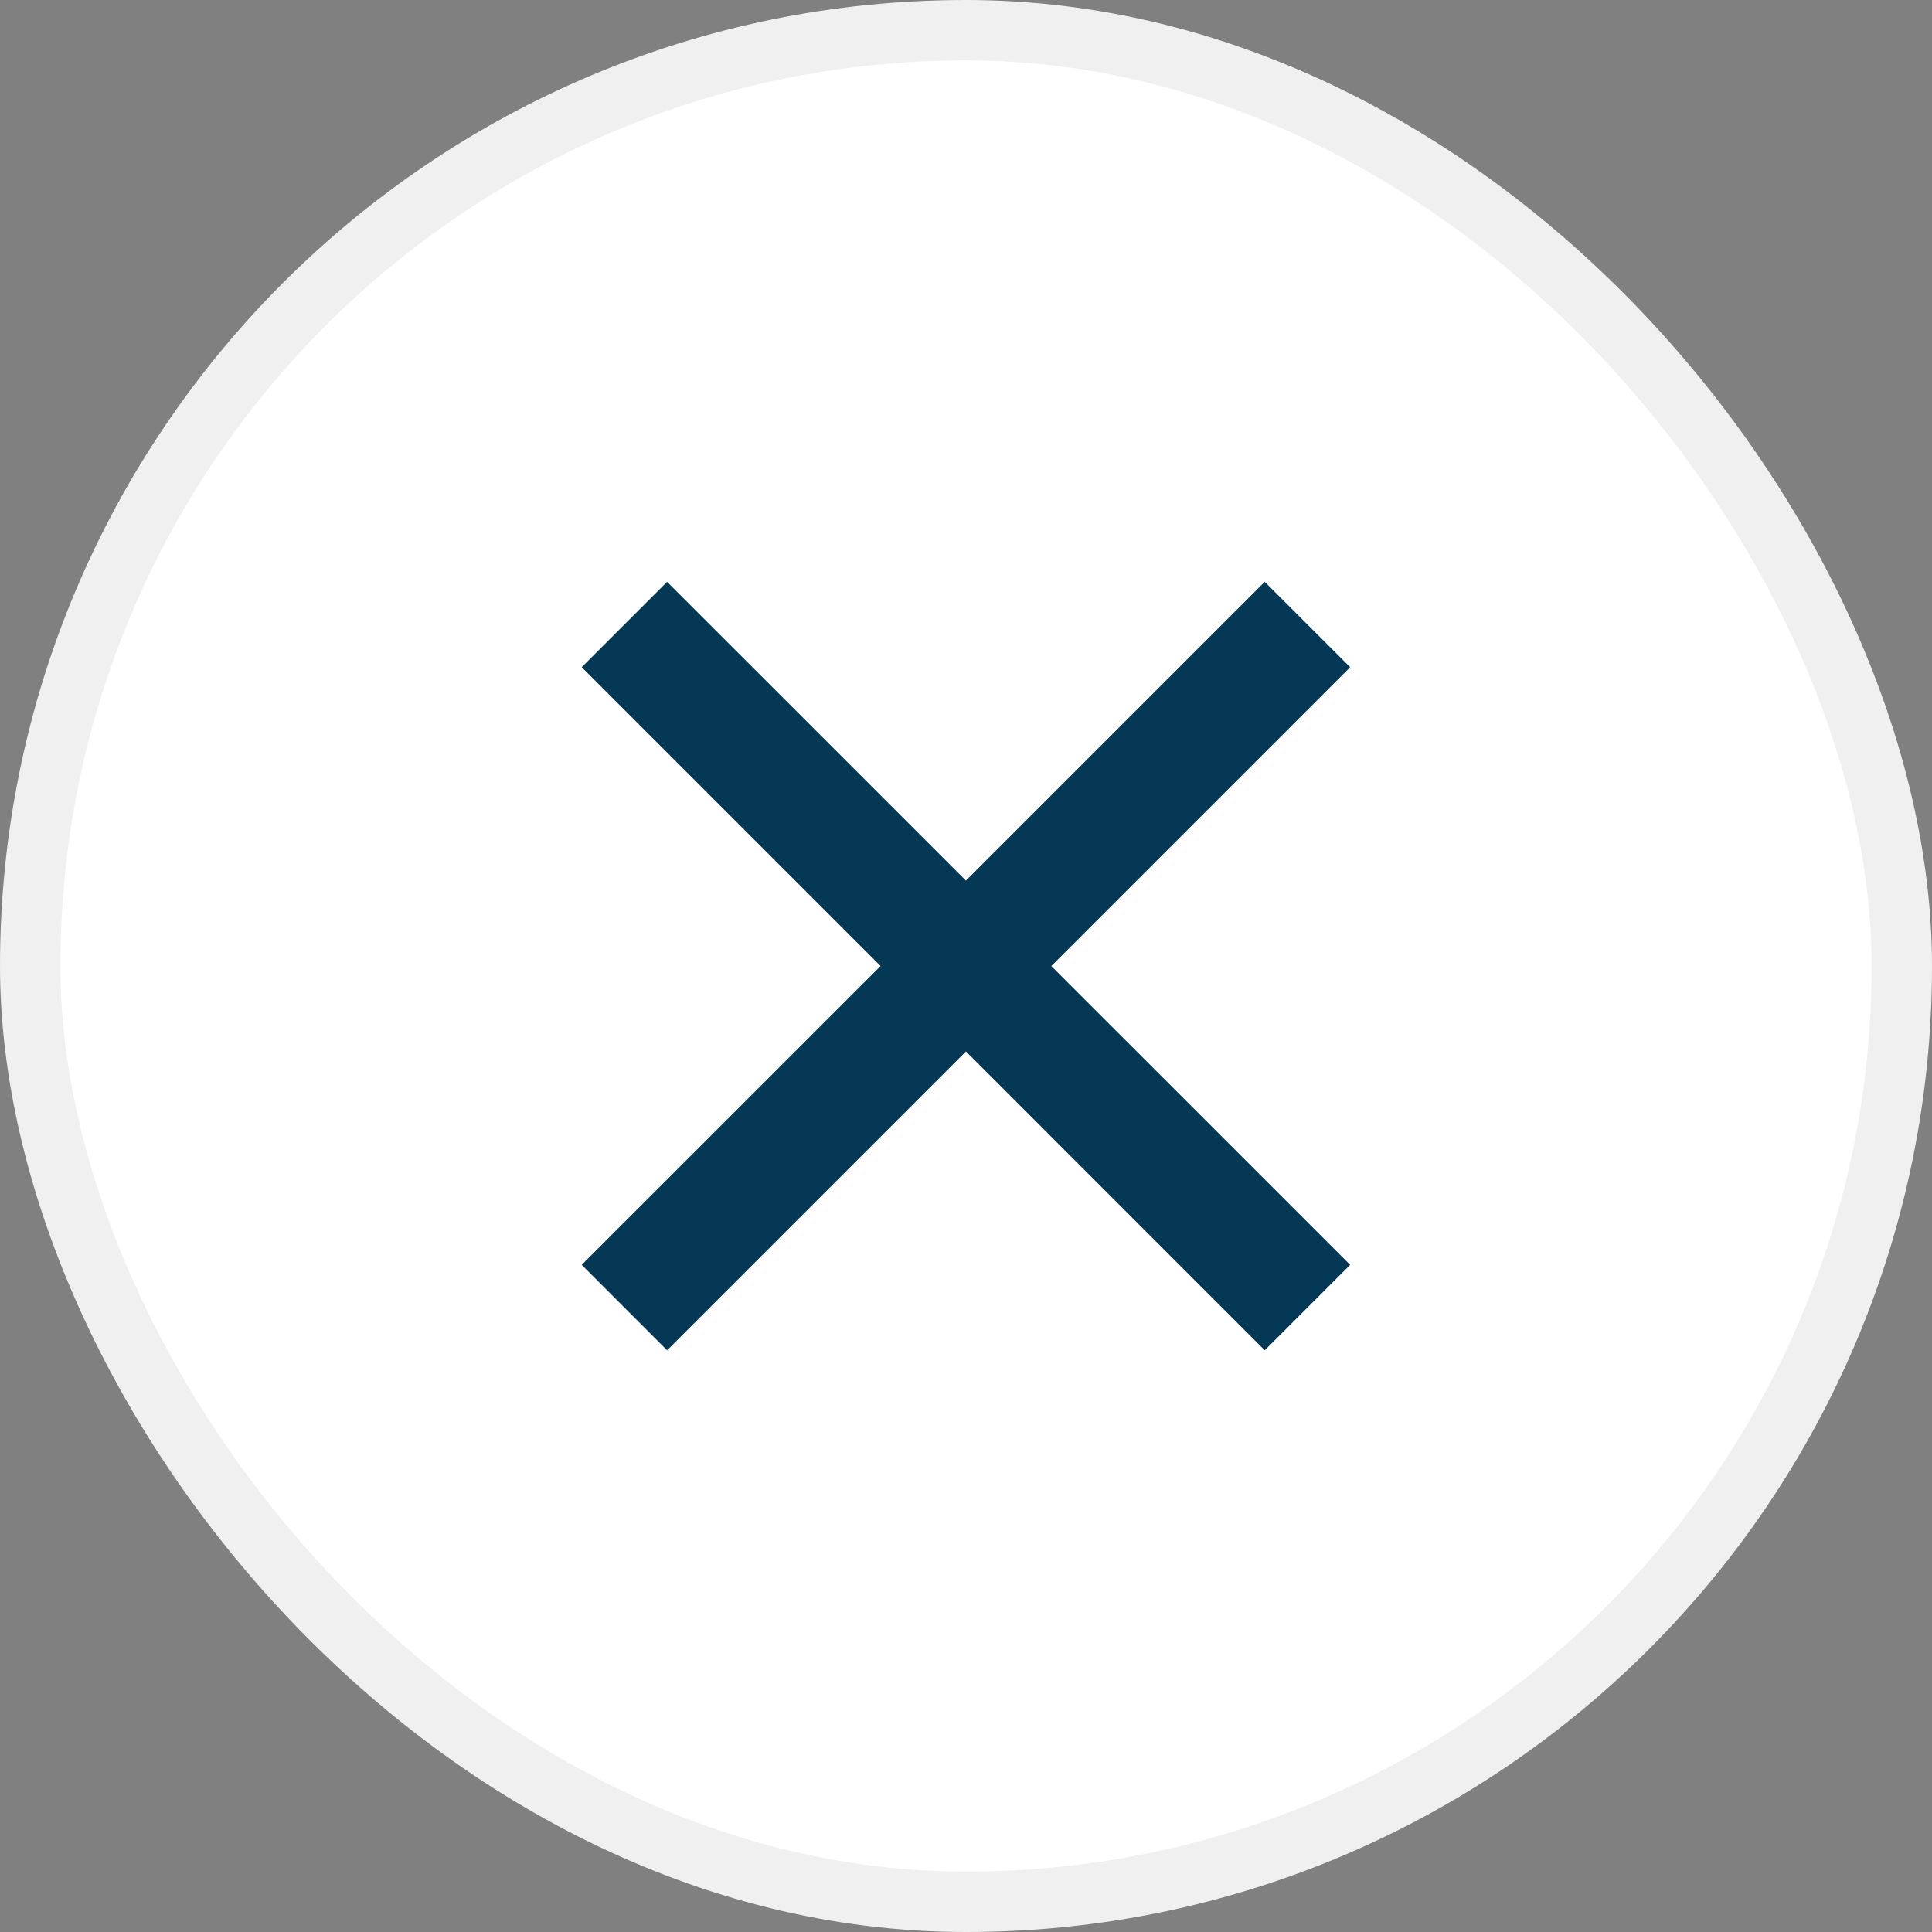
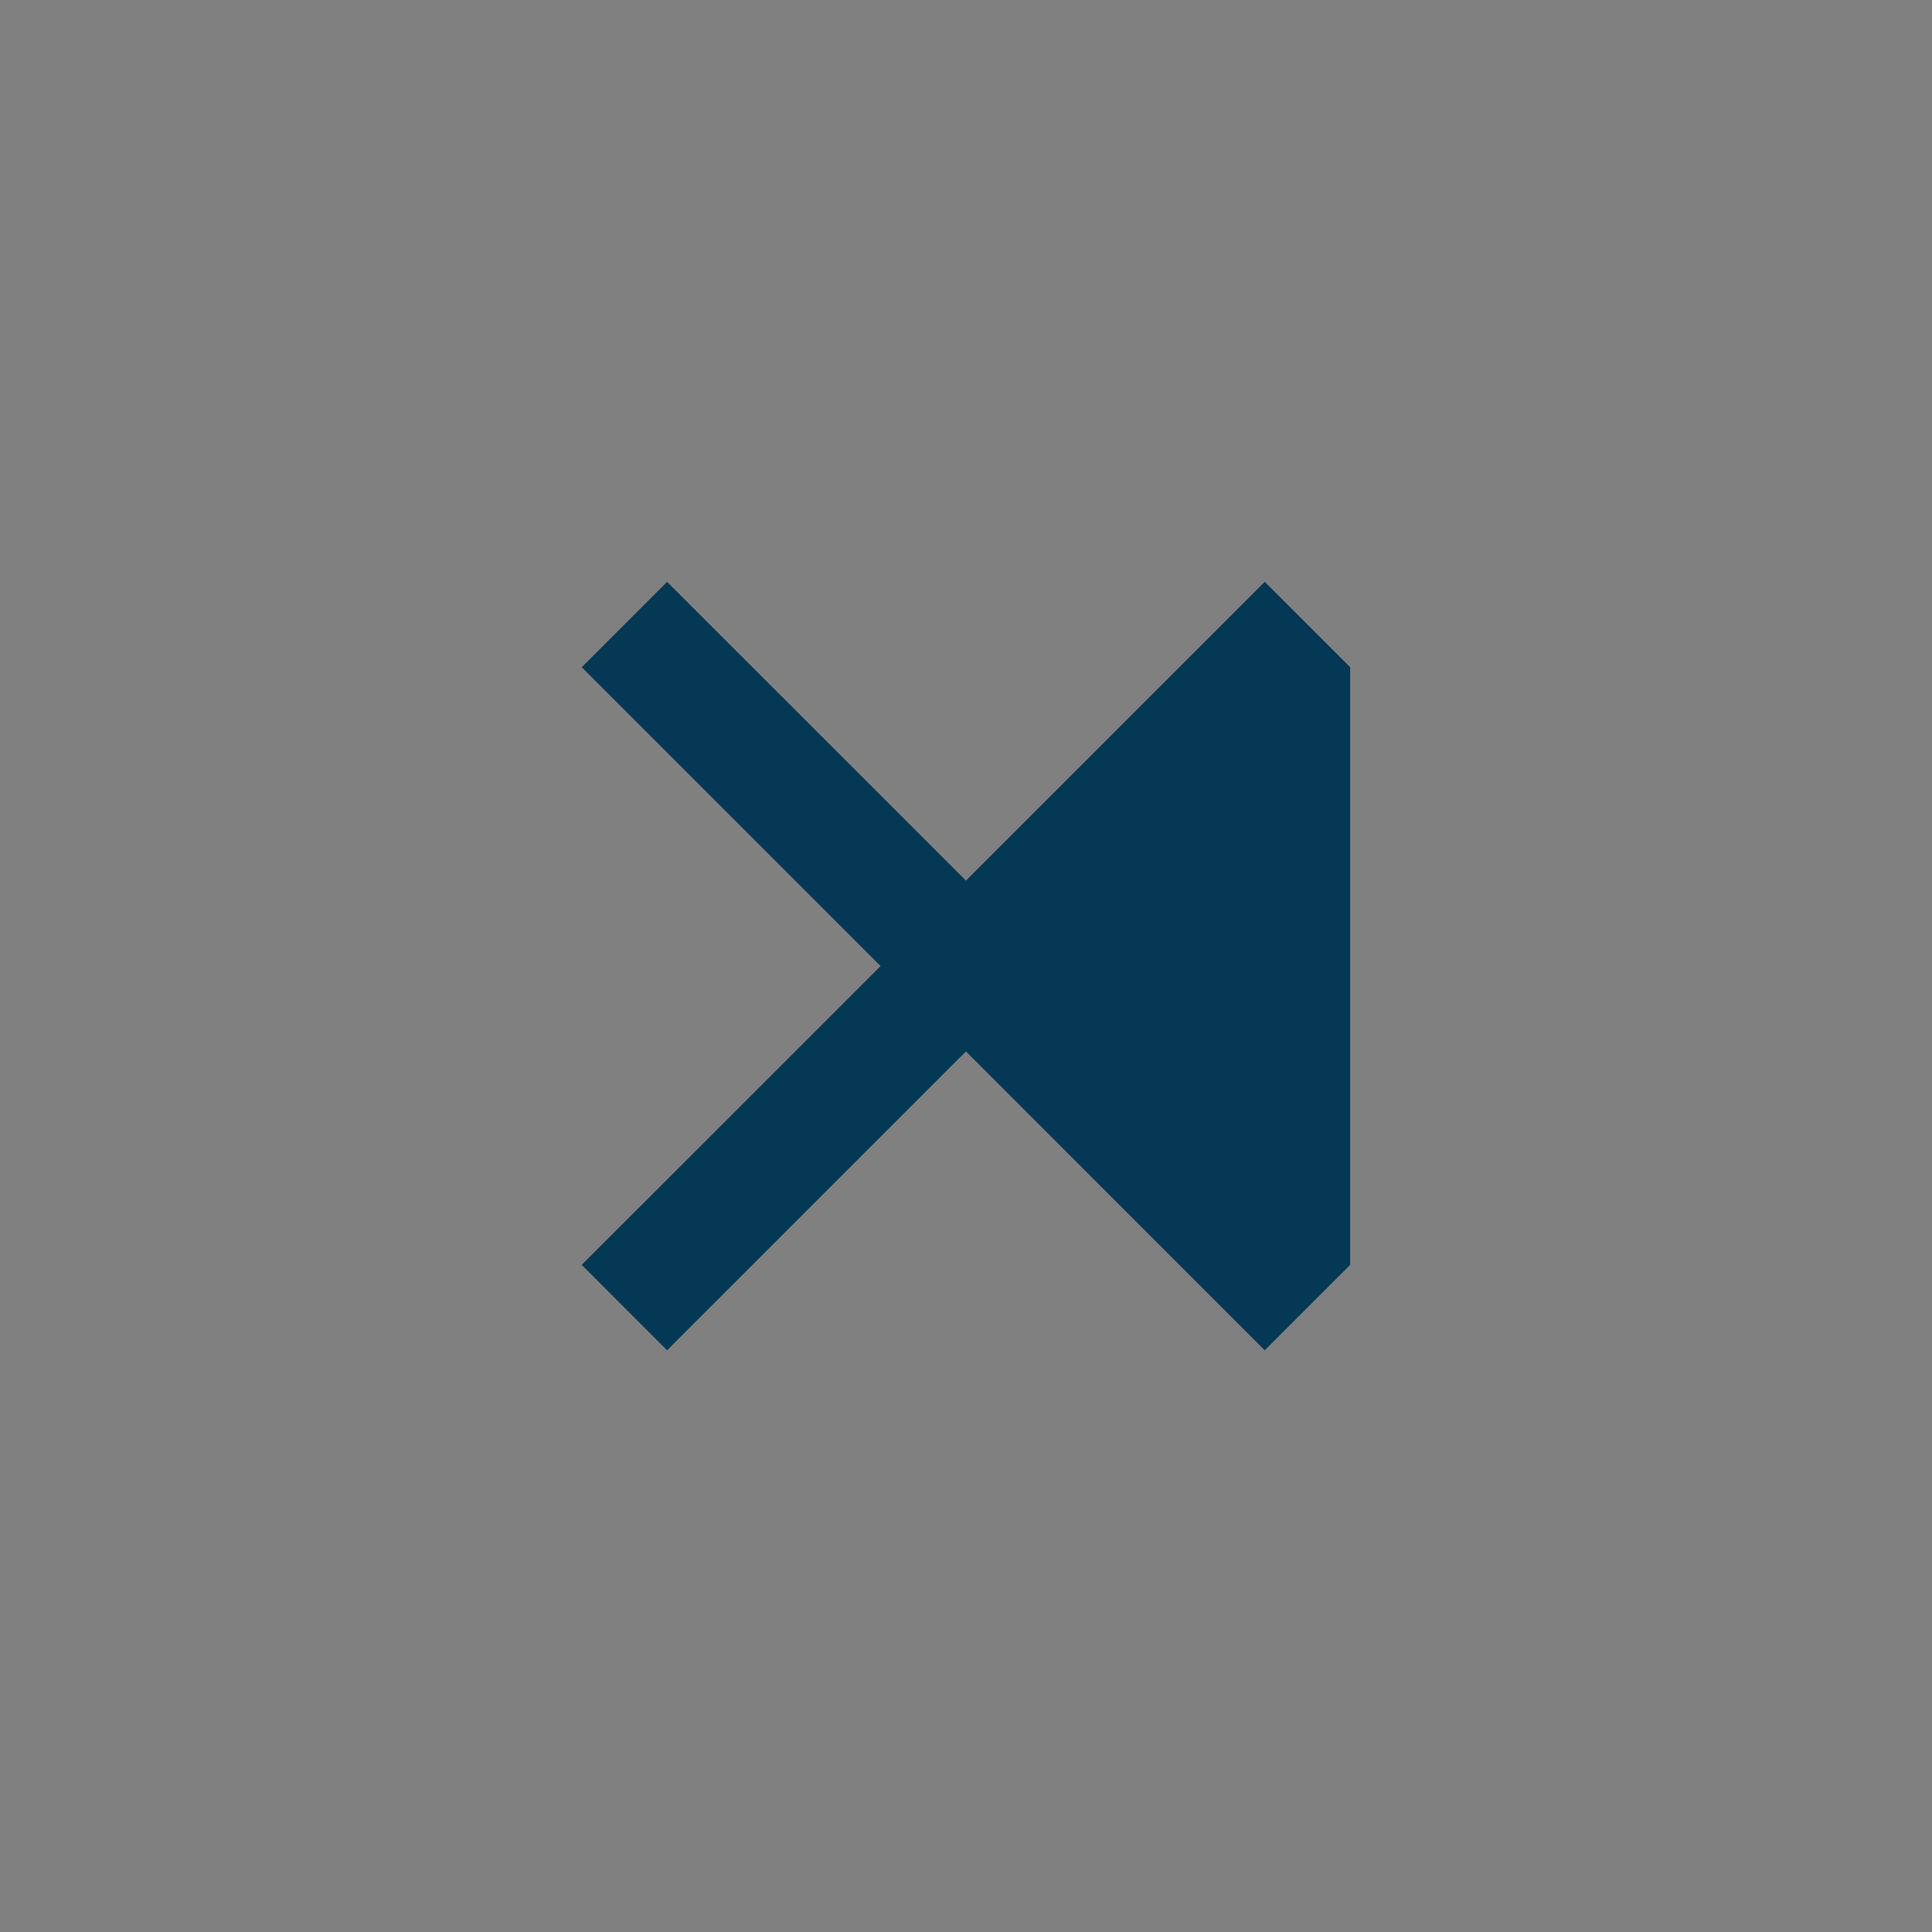
<svg xmlns="http://www.w3.org/2000/svg" width="32" height="32" viewBox="0 0 32 32" fill="none">
  <rect x="0" y="0" width="32" height="32" fill="#808080" stroke="none" />
-   <rect x="0.5" y="0.5" width="31" height="31" rx="15.5" fill="white" />
-   <rect x="0.5" y="0.5" width="31" height="31" rx="15.5" stroke="#F0F0F0" />
-   <path d="M15.999 14.586L20.948 9.637L22.363 11.051L17.413 16.001L22.363 20.95L20.948 22.365L15.999 17.415L11.049 22.365L9.635 20.95L14.585 16.001L9.635 11.051L11.049 9.637L15.999 14.586Z" fill="#043855" />
+   <path d="M15.999 14.586L20.948 9.637L22.363 11.051L22.363 20.95L20.948 22.365L15.999 17.415L11.049 22.365L9.635 20.95L14.585 16.001L9.635 11.051L11.049 9.637L15.999 14.586Z" fill="#043855" />
</svg>